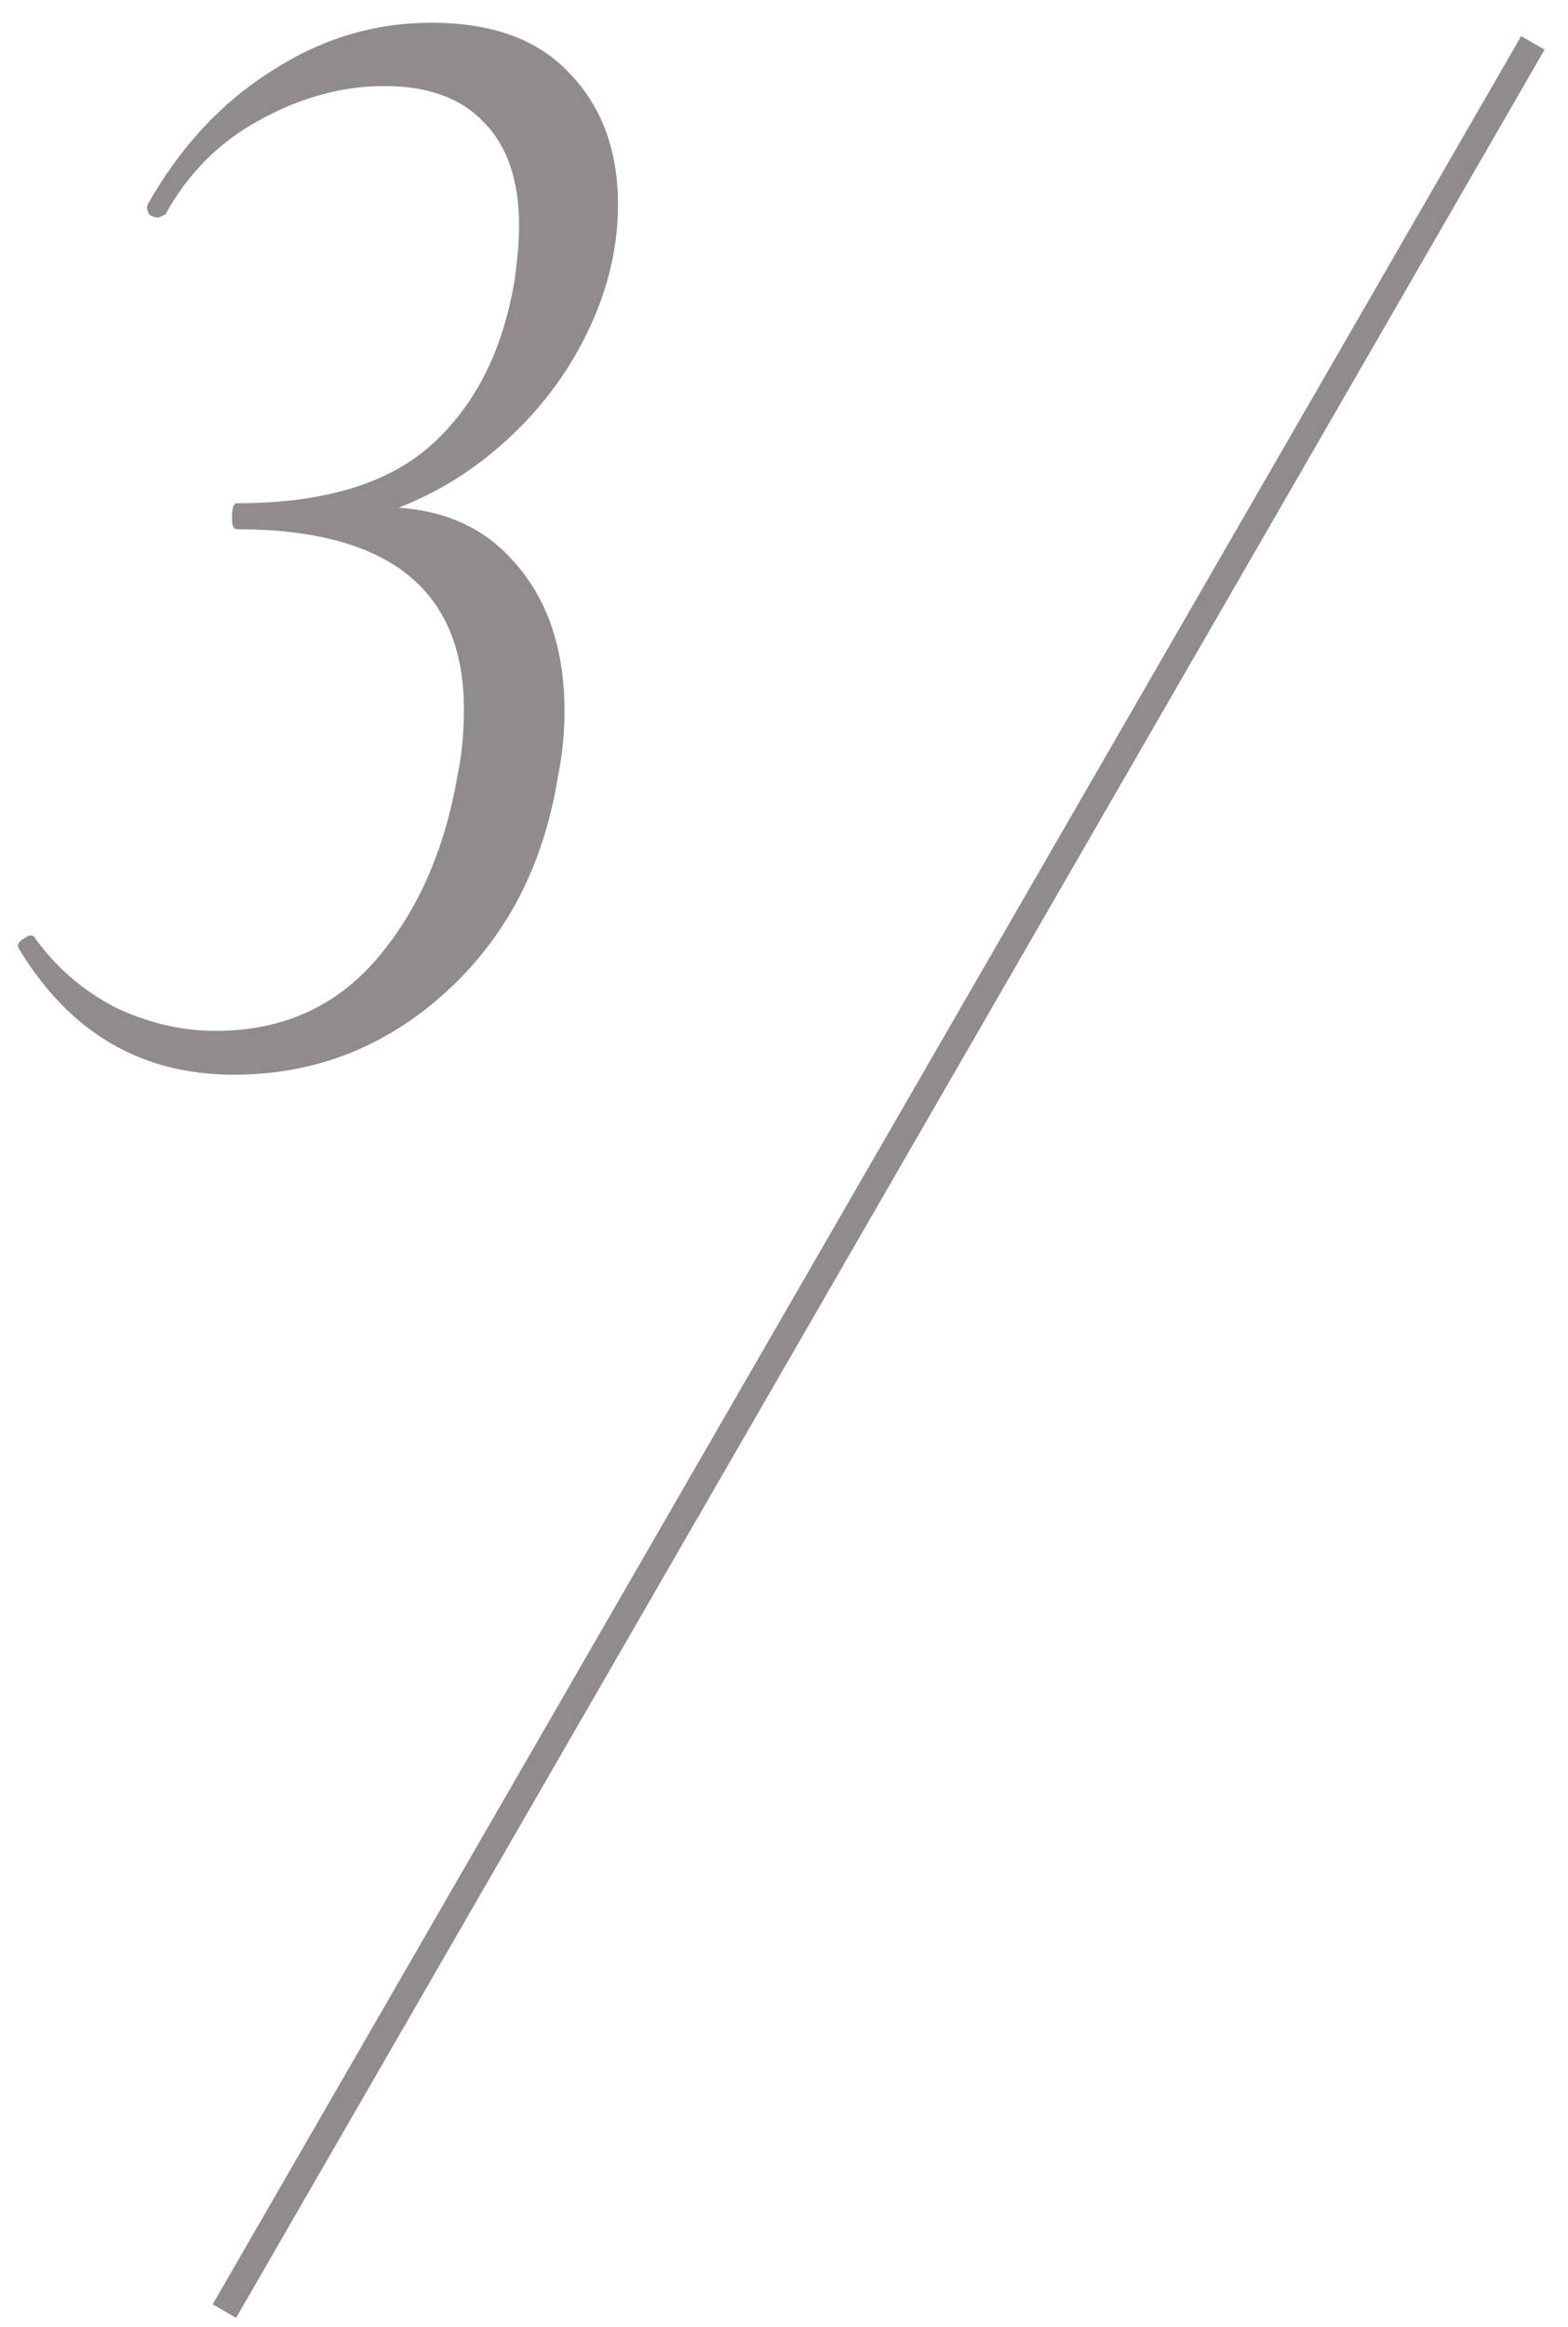
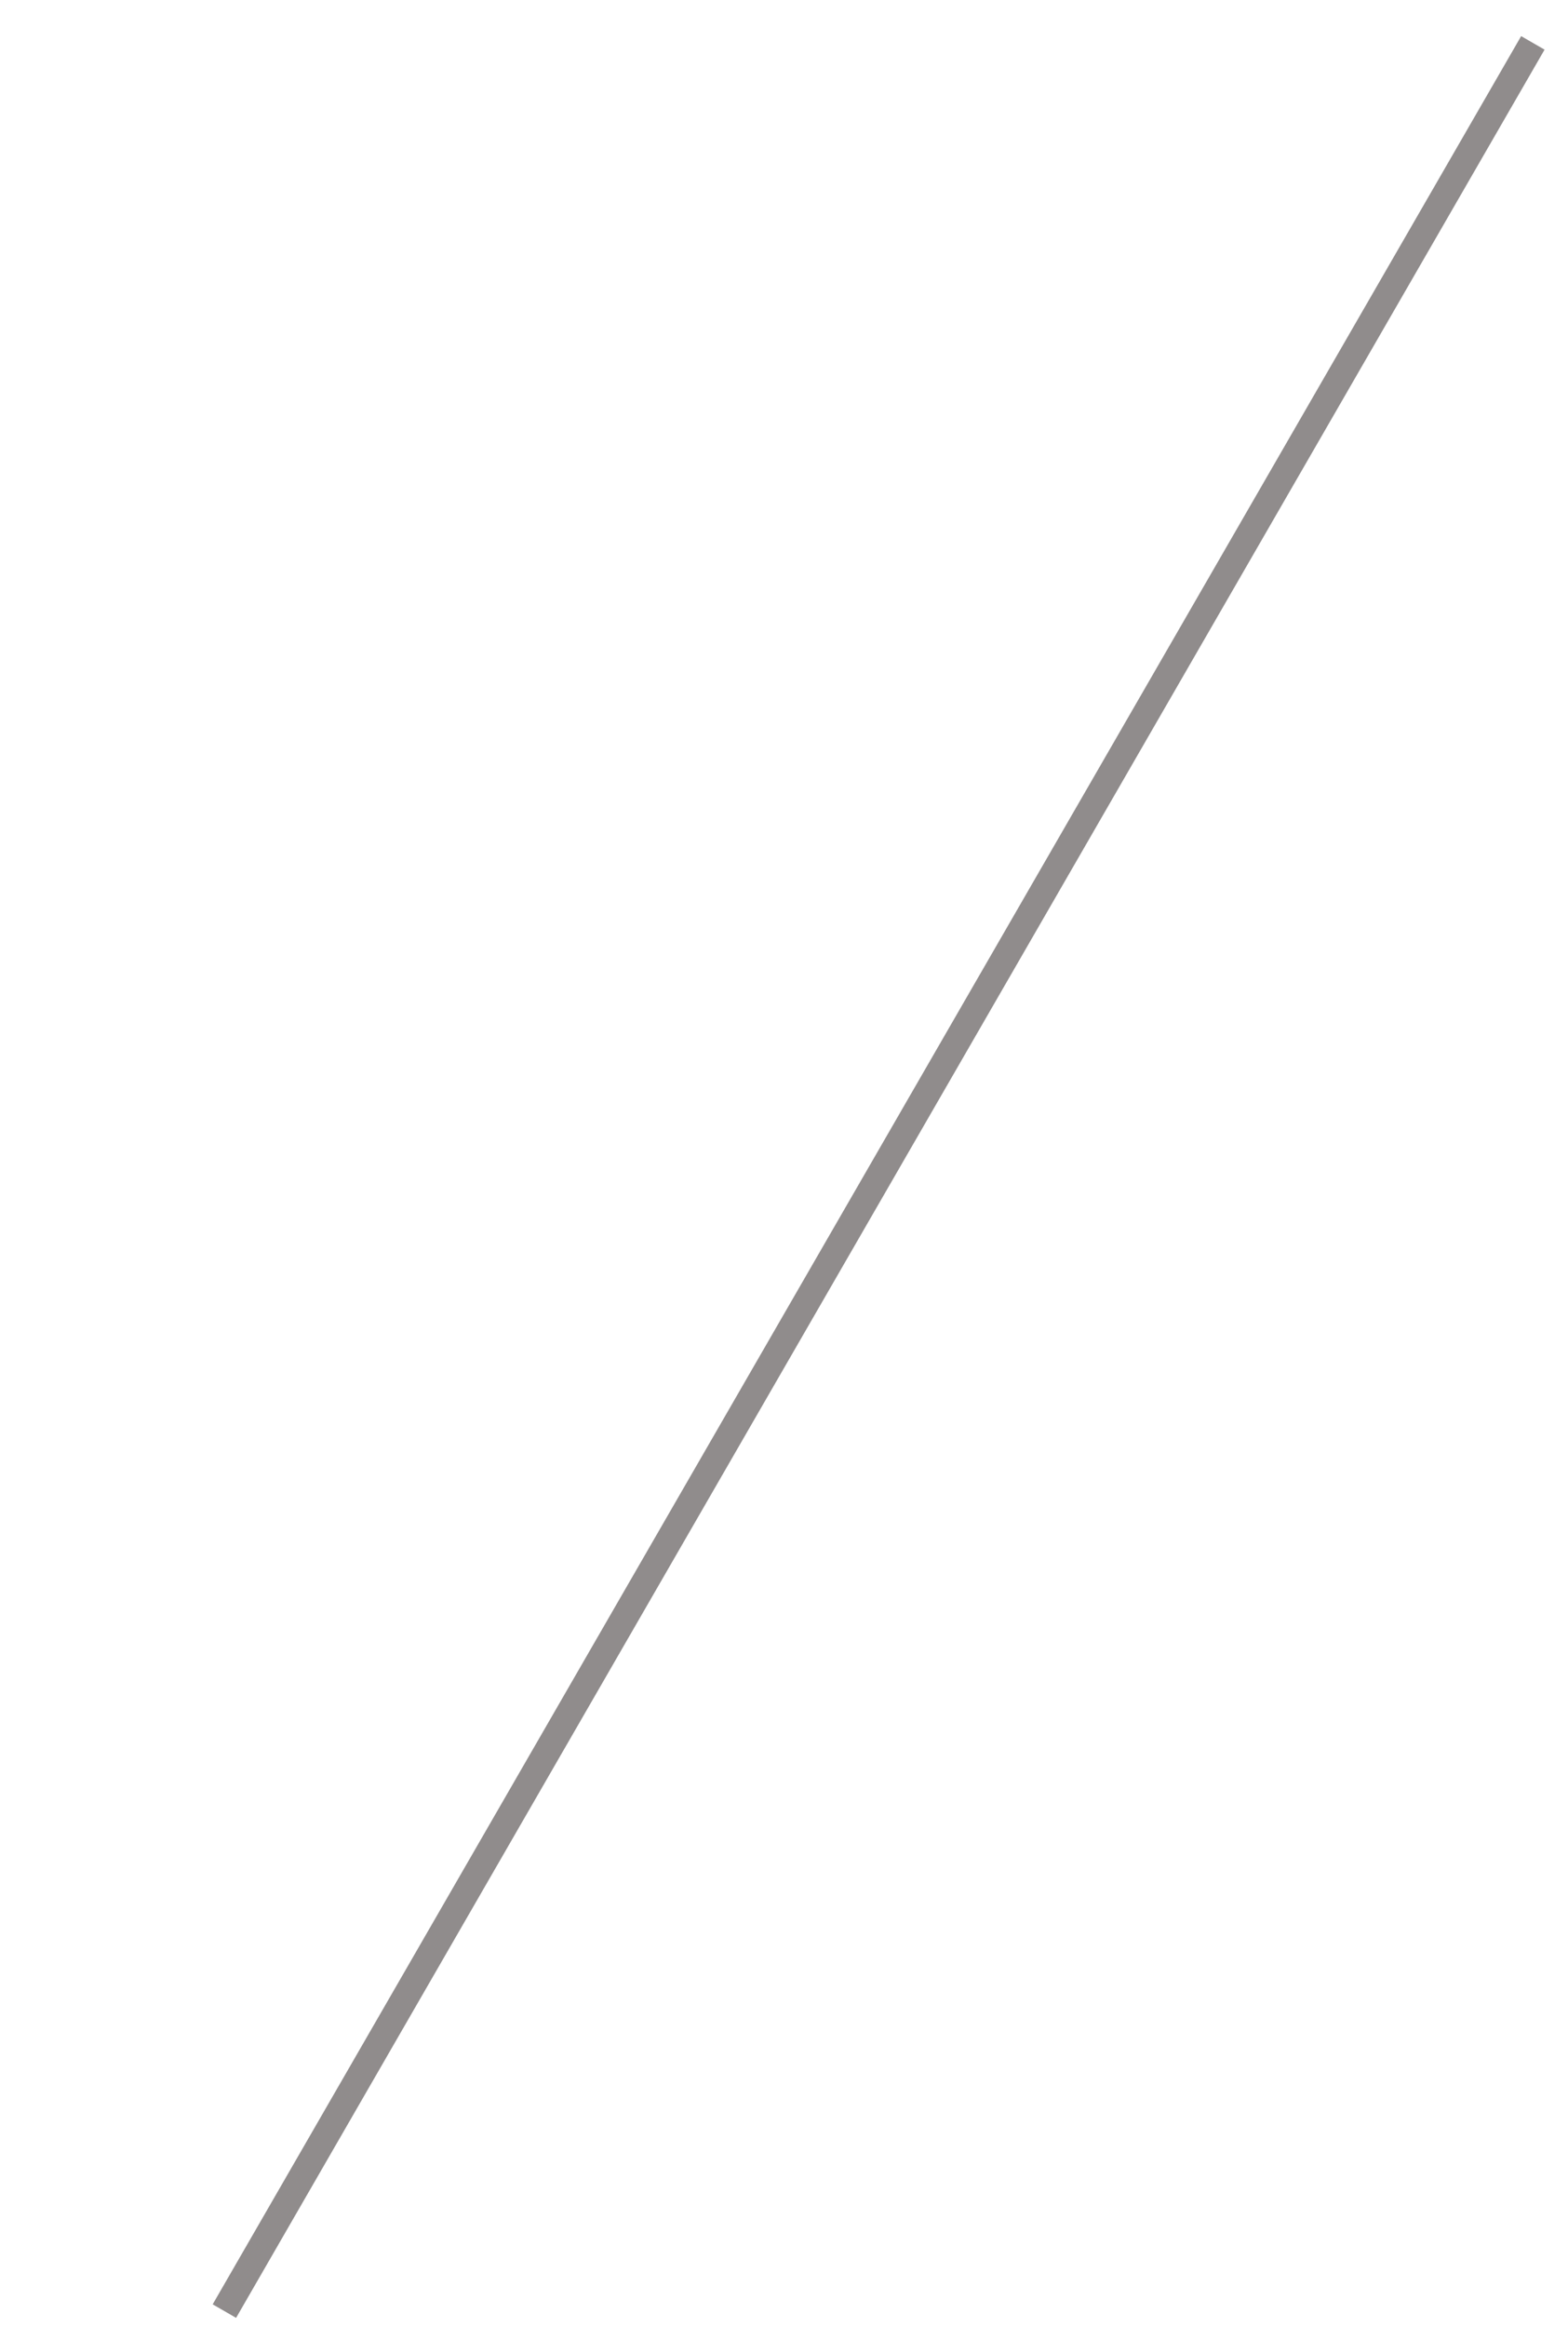
<svg xmlns="http://www.w3.org/2000/svg" width="58" height="86" viewBox="0 0 58 86" fill="none">
-   <path d="M8.64 39.72C5.24 39.72 2.6 38.18 0.72 35.1L0.66 34.98C0.66 34.86 0.74 34.76 0.9 34.68C1.06 34.56 1.18 34.54 1.26 34.62C2.02 35.7 3 36.56 4.2 37.2C5.44 37.8 6.7 38.1 7.98 38.1C10.42 38.1 12.4 37.22 13.92 35.46C15.44 33.7 16.44 31.44 16.92 28.68C17.08 27.92 17.16 27.1 17.16 26.22C17.16 21.78 14.36 19.56 8.76 19.56C8.64 19.56 8.58 19.42 8.58 19.14C8.58 18.78 8.64 18.6 8.76 18.6C11.96 18.6 14.36 17.88 15.96 16.44C17.56 15 18.58 13 19.02 10.44C19.14 9.64 19.2 8.94 19.2 8.34C19.2 6.66 18.76 5.38 17.88 4.5C17.04 3.62 15.82 3.18 14.22 3.18C12.66 3.18 11.12 3.6 9.6 4.44C8.12 5.24 6.96 6.4 6.12 7.92L5.88 8.04C5.72 8.04 5.6 8 5.52 7.92C5.44 7.8 5.42 7.68 5.46 7.56C6.66 5.44 8.18 3.8 10.02 2.64C11.86 1.44 13.84 0.84 15.96 0.84C18.2 0.84 19.9 1.46 21.06 2.7C22.26 3.94 22.86 5.56 22.86 7.56C22.86 9.24 22.44 10.9 21.6 12.54C20.76 14.18 19.6 15.6 18.12 16.8C16.64 18 14.98 18.82 13.14 19.26L13.26 18.78C15.7 18.58 17.58 19.2 18.9 20.64C20.22 22.04 20.88 23.92 20.88 26.28C20.88 27.12 20.8 27.92 20.64 28.68C20.12 31.96 18.74 34.62 16.5 36.66C14.26 38.7 11.64 39.72 8.64 39.72Z" fill="#908C8C" />
  <path d="M8.733 85.665L7.867 85.165L56.267 1.335L57.133 1.835L8.733 85.665Z" fill="#908C8C" />
</svg>